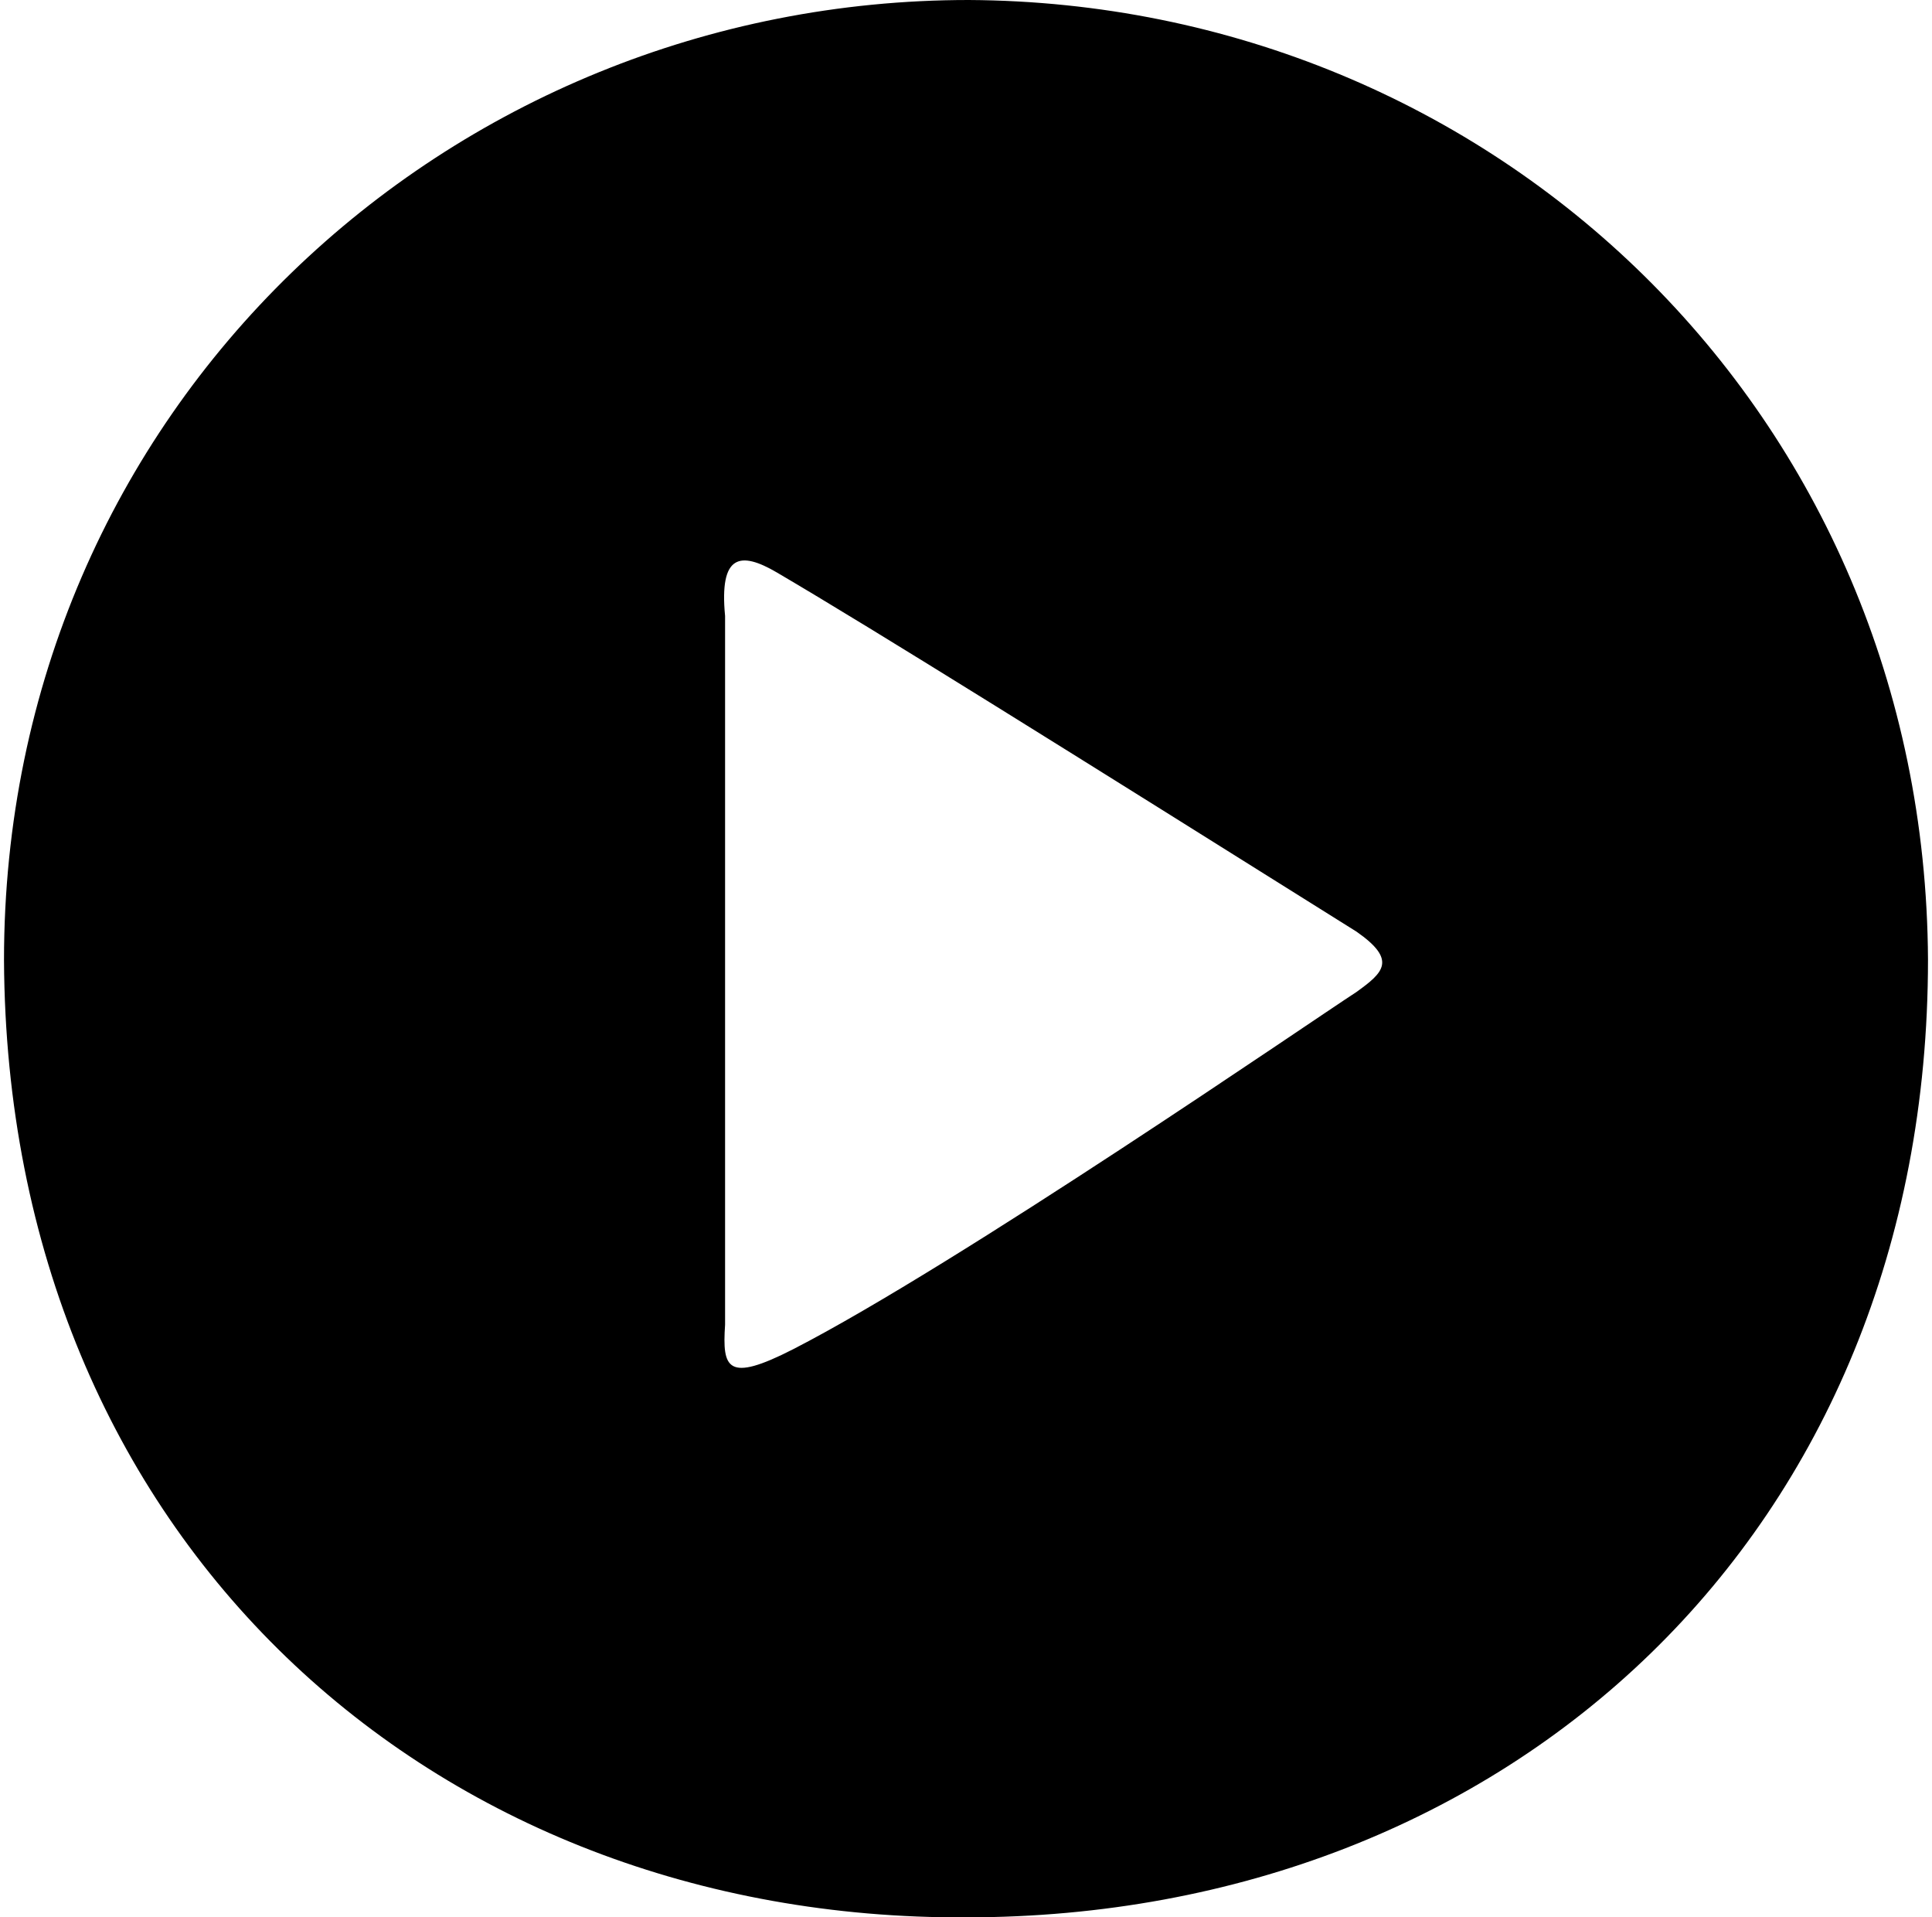
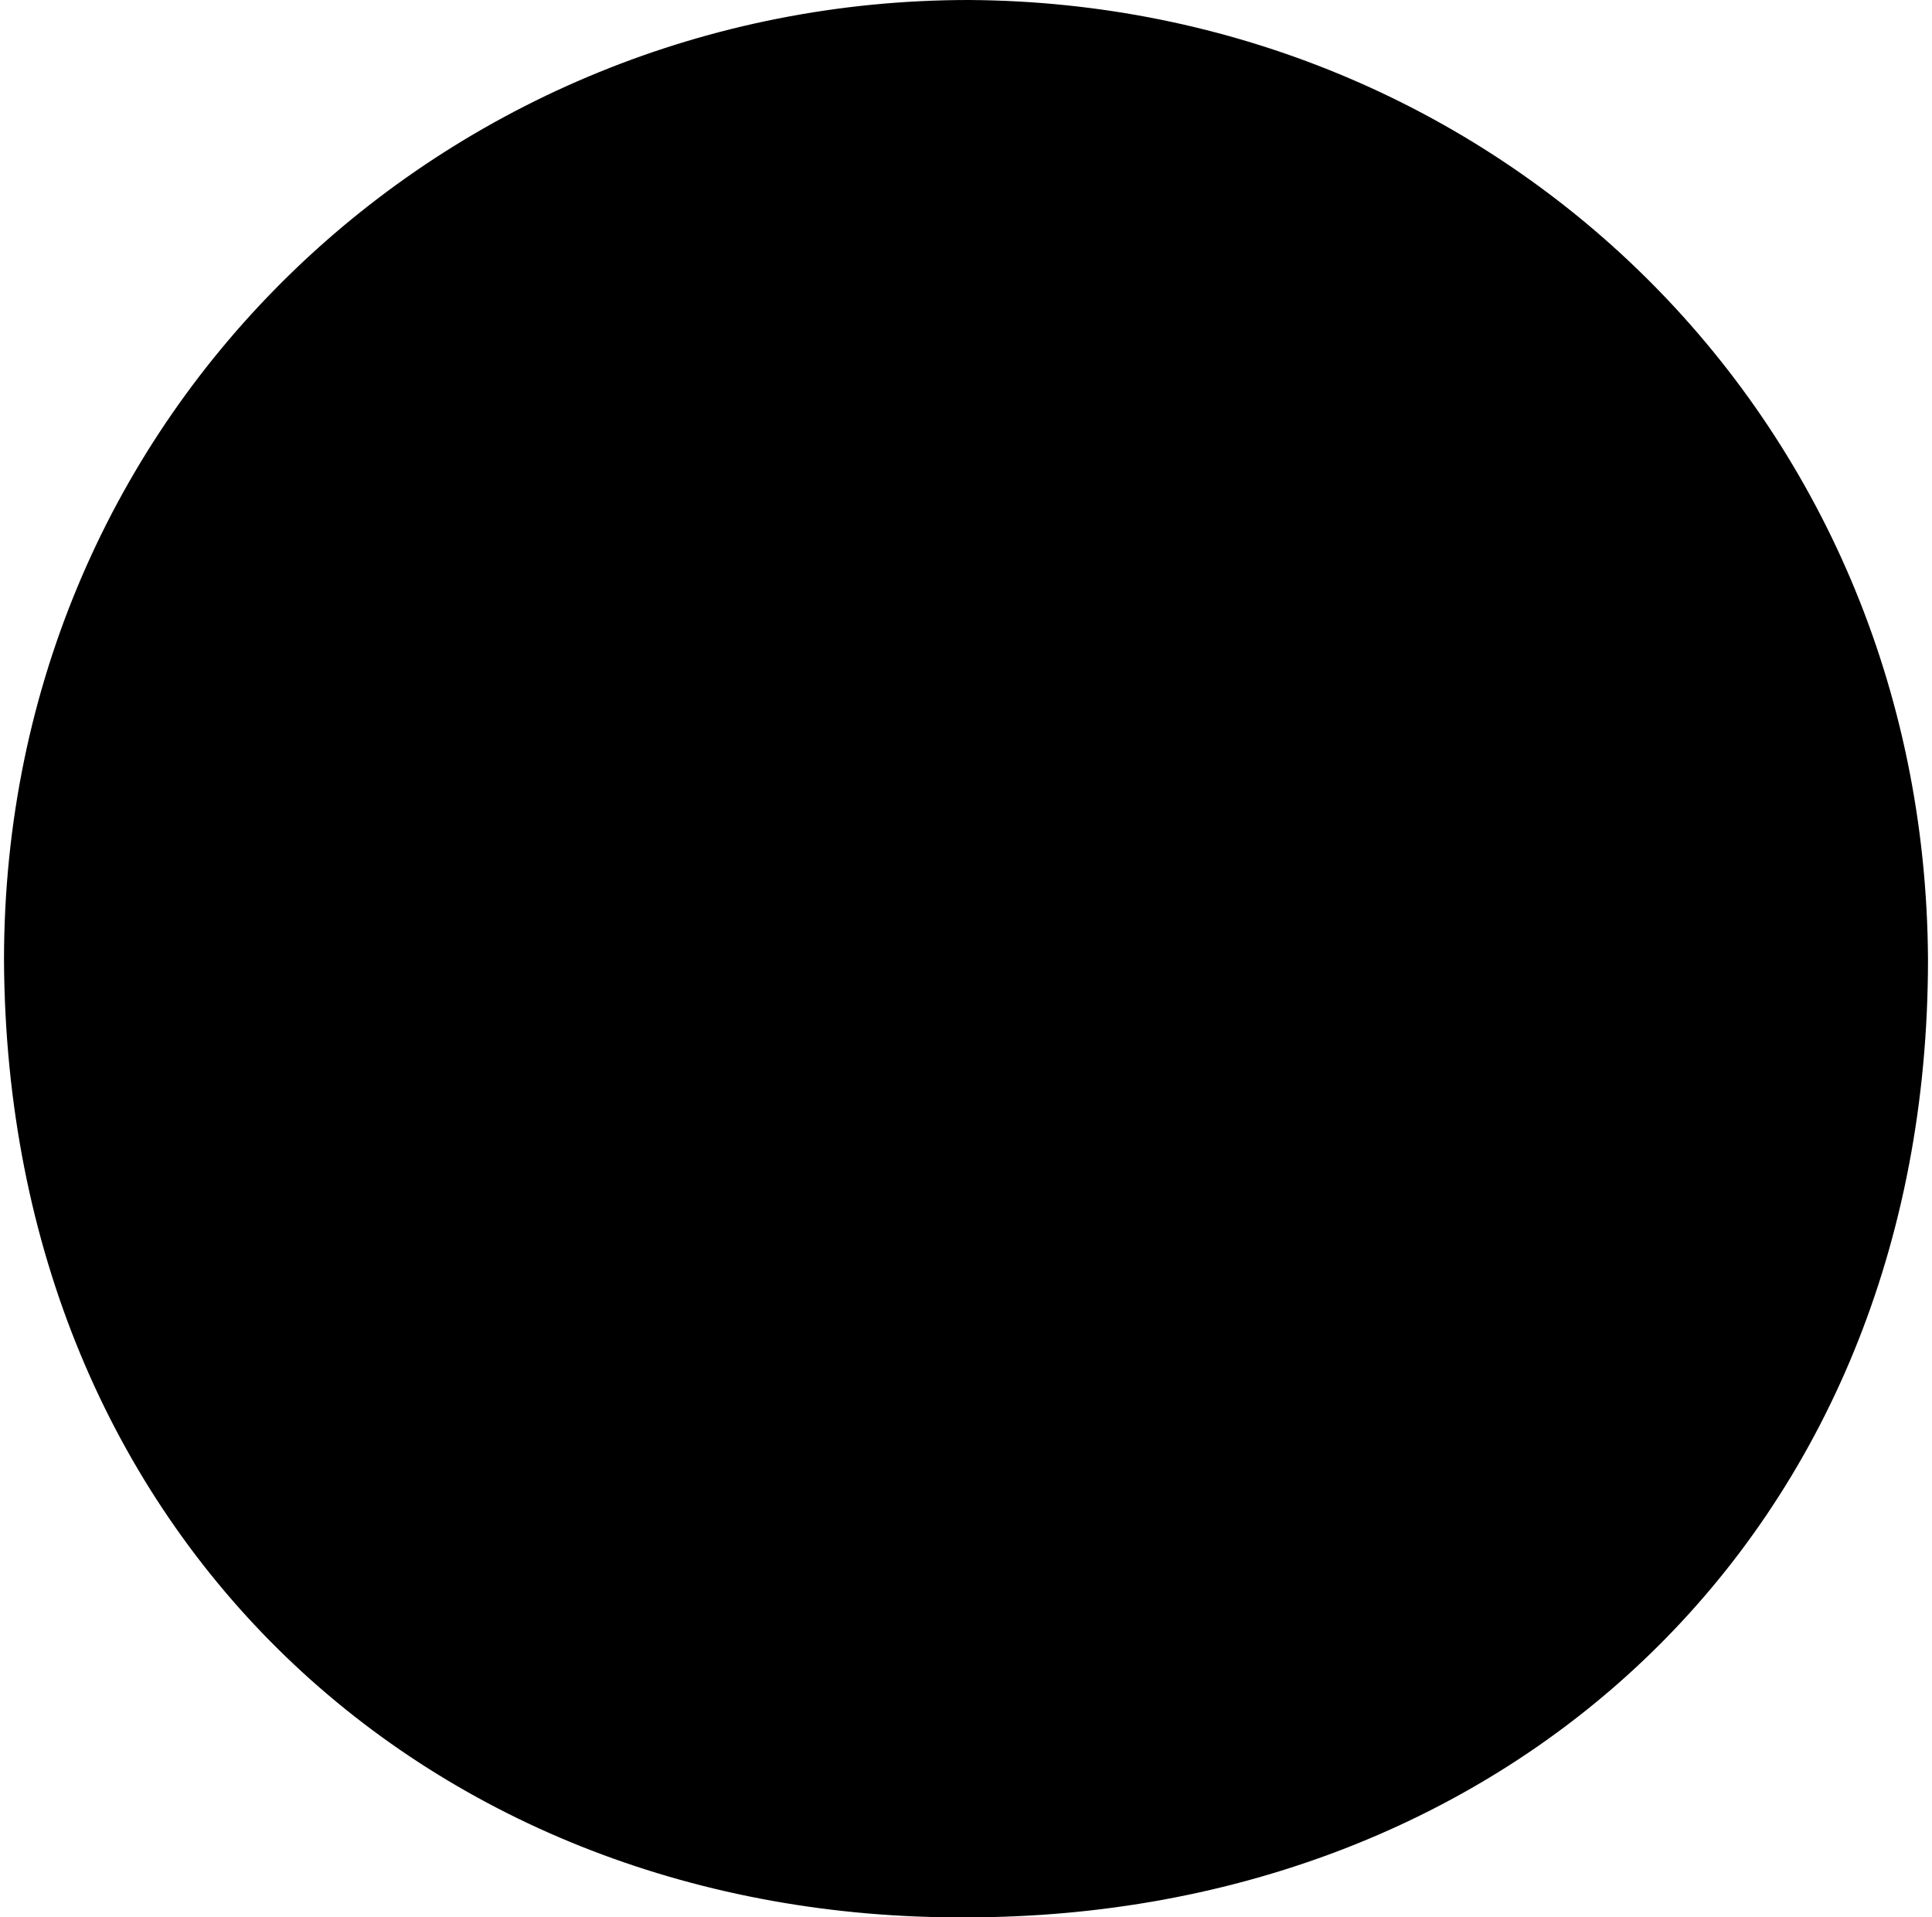
<svg xmlns="http://www.w3.org/2000/svg" width="128" height="127" shape-rendering="geometricPrecision" text-rendering="geometricPrecision" image-rendering="optimizeQuality" fill-rule="evenodd" clip-rule="evenodd" viewBox="0 0 11404 11362">
-   <path d="M4274 7850V3650c-35-366 90-385 308-257 596 350 1718 1052 3435 2128 242 169 159 242 0 357-264 171-2369 1619-3339 2117-393 201-421 114-404-145zM0 5690c17 3434 2544 5689 5705 5672 3215-2 5699-2277 5699-5676C11387 2443 8827 17 5718 0 2637 0 0 2415 0 5690z" />
+   <path d="M4274 7850V3650zM0 5690c17 3434 2544 5689 5705 5672 3215-2 5699-2277 5699-5676C11387 2443 8827 17 5718 0 2637 0 0 2415 0 5690z" />
</svg>